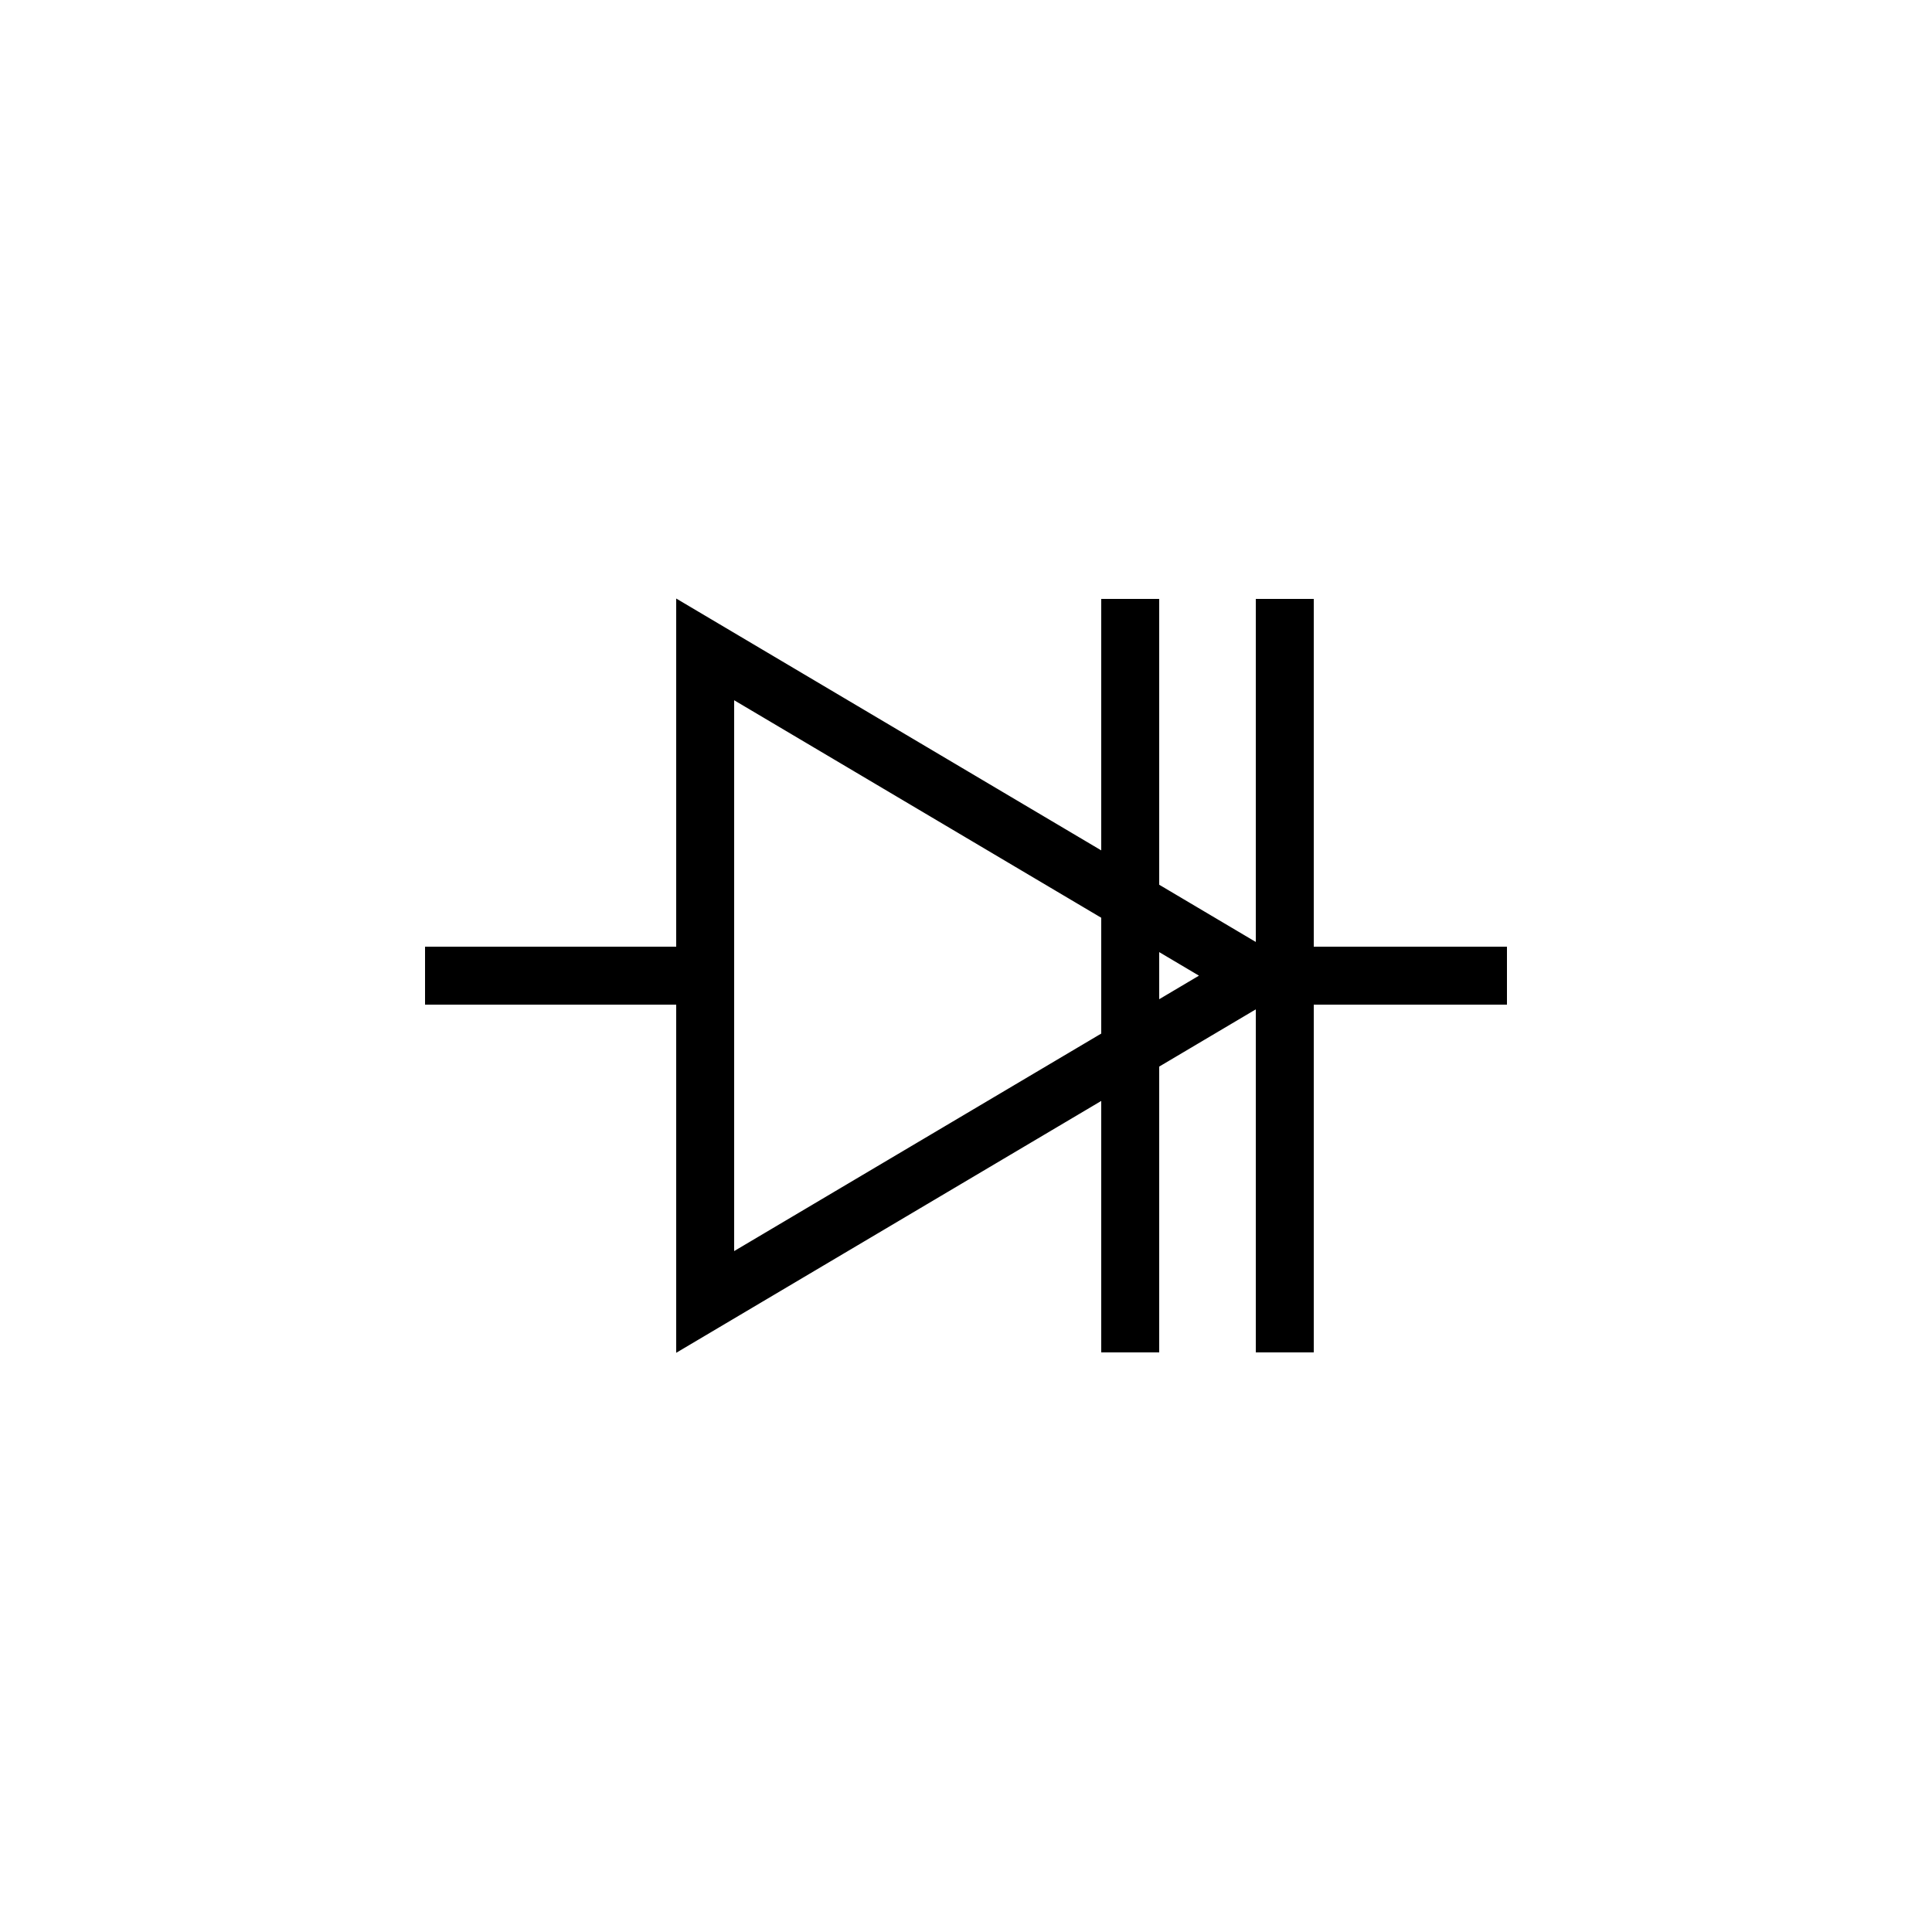
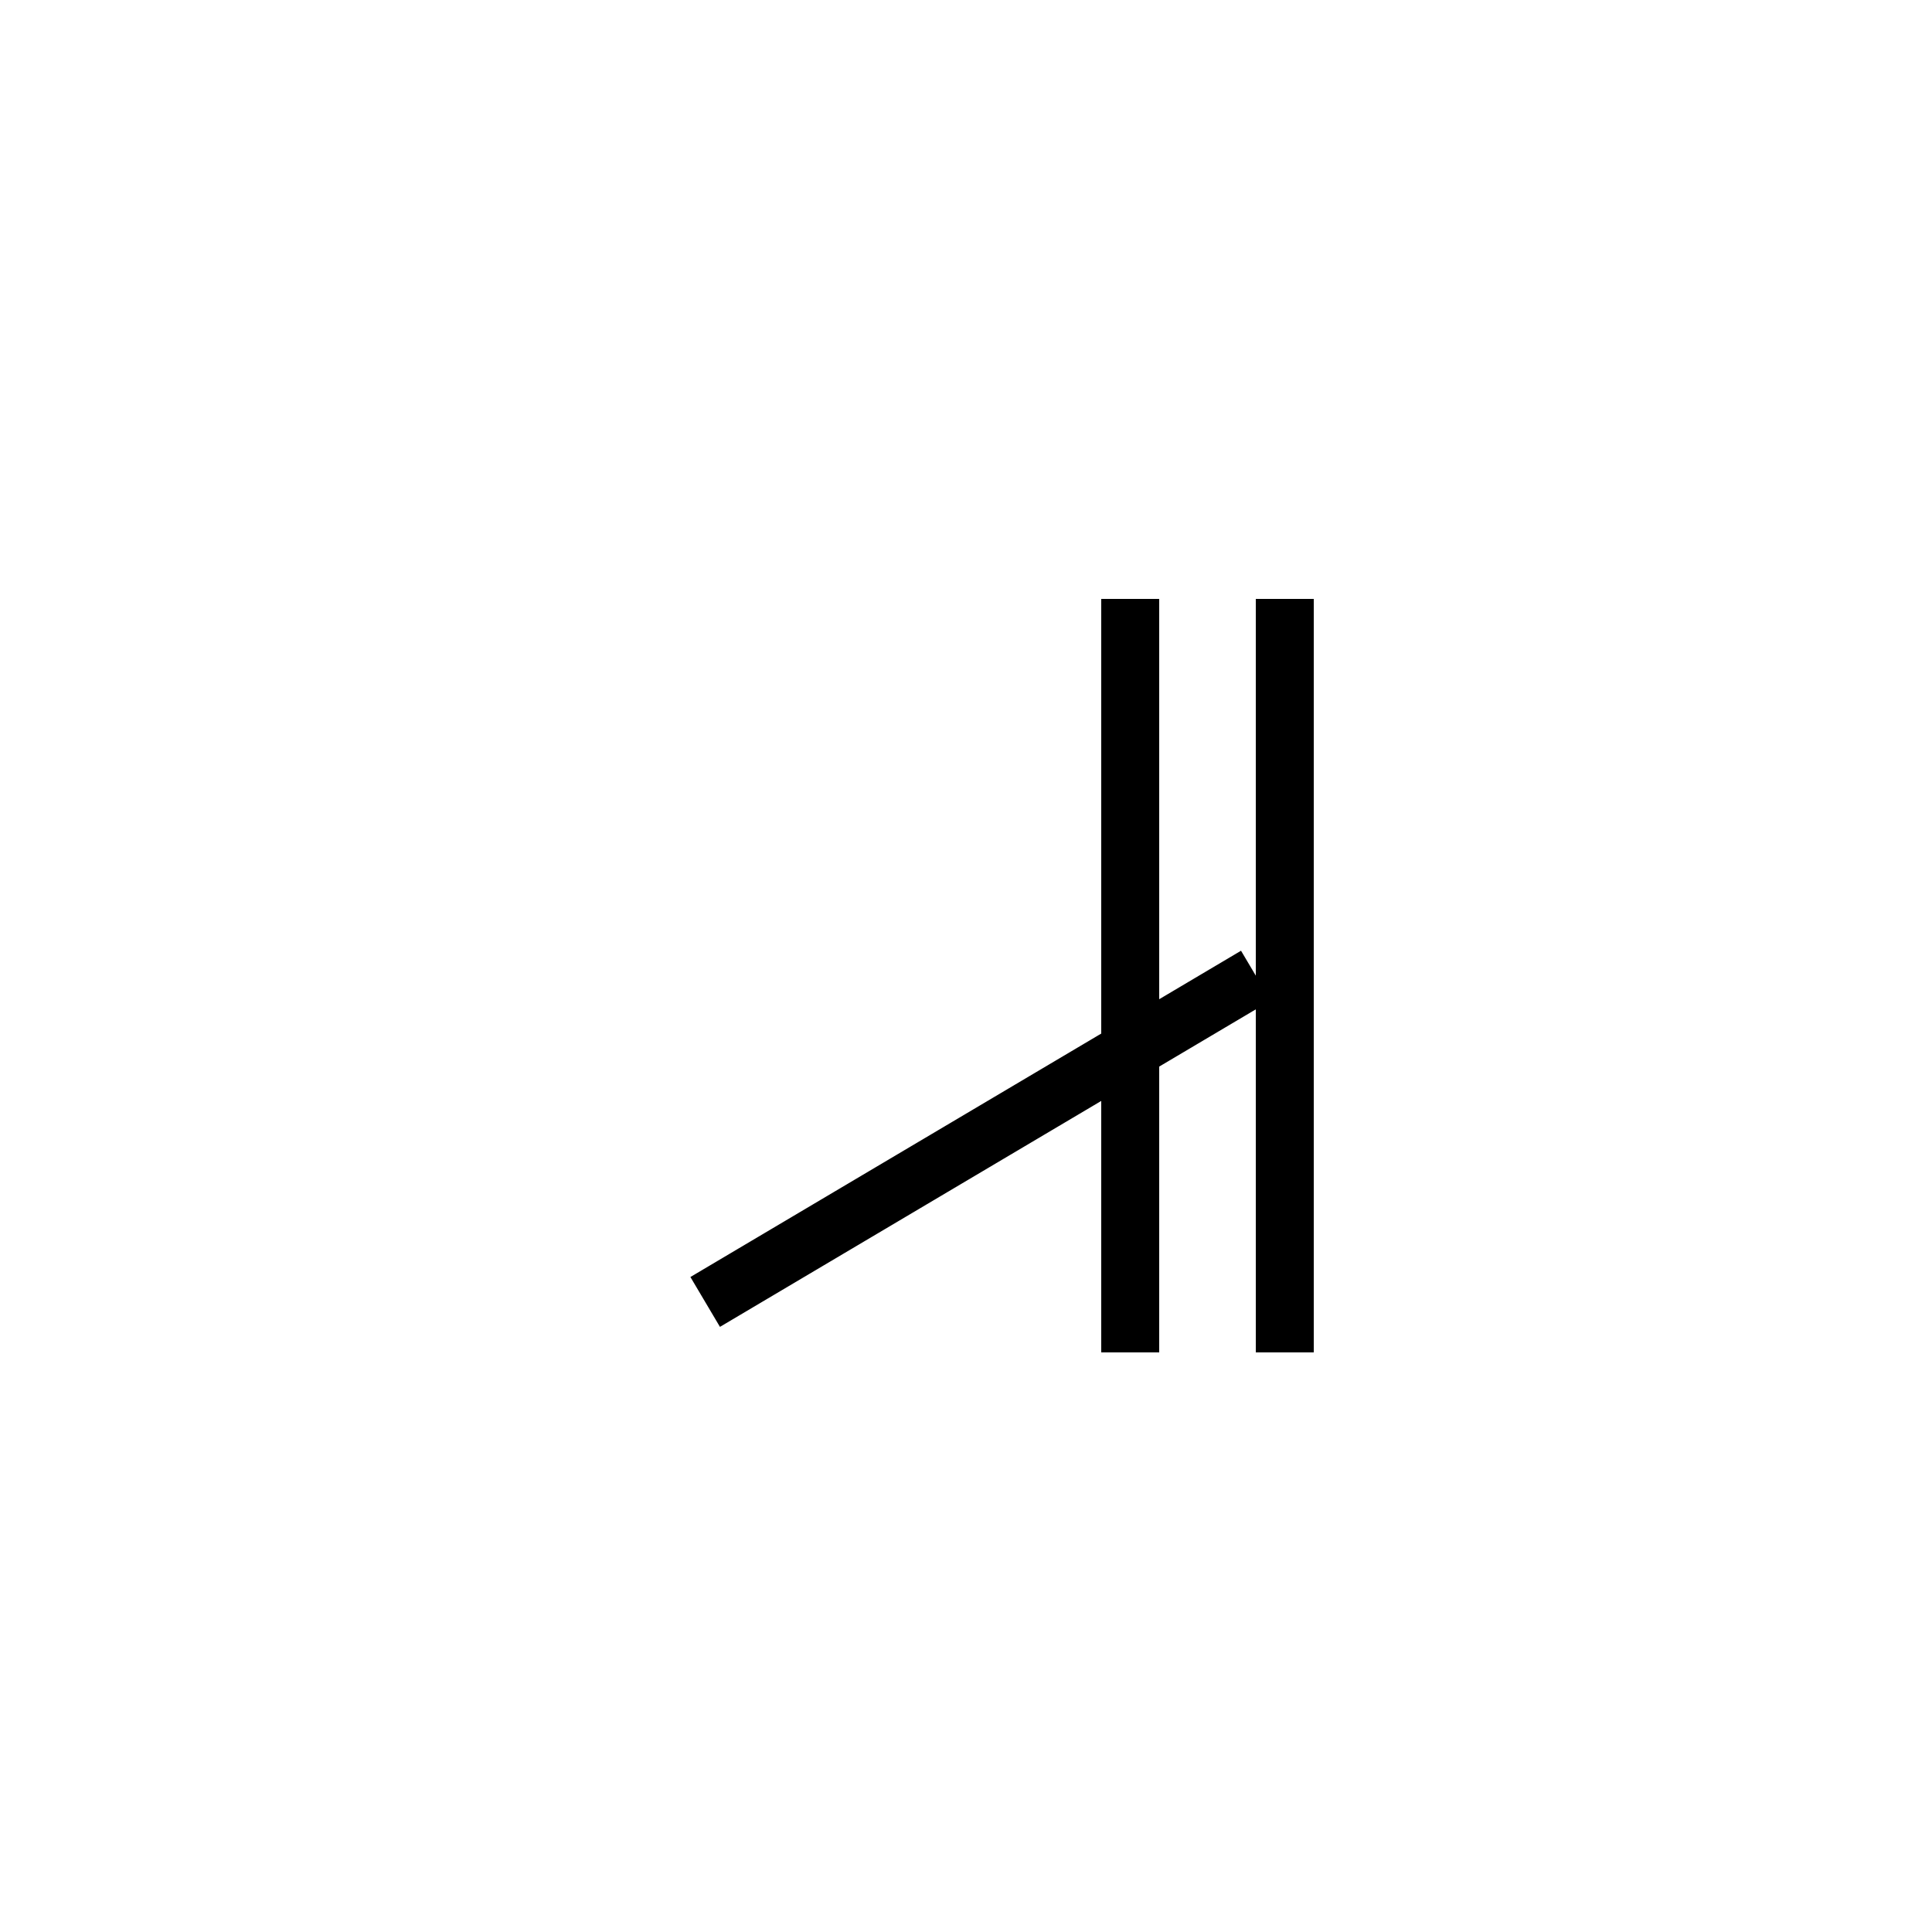
<svg xmlns="http://www.w3.org/2000/svg" width="100" height="100" viewBox="0 0 100 100" fill="none">
-   <line x1="22" y1="50.5" x2="35" y2="50.5" stroke="black" stroke-width="3" />
-   <line x1="65" y1="50.5" x2="78" y2="50.5" stroke="black" stroke-width="3" />
-   <path d="M65 50.5L36.5 67.388V33.612L65 50.5Z" stroke="black" stroke-width="3" />
+   <path d="M65 50.5L36.5 67.388L65 50.5Z" stroke="black" stroke-width="3" />
  <line x1="66.5" y1="31" x2="66.5" y2="70" stroke="black" stroke-width="3" />
  <line x1="58.5" y1="31" x2="58.5" y2="70" stroke="black" stroke-width="3" />
</svg>